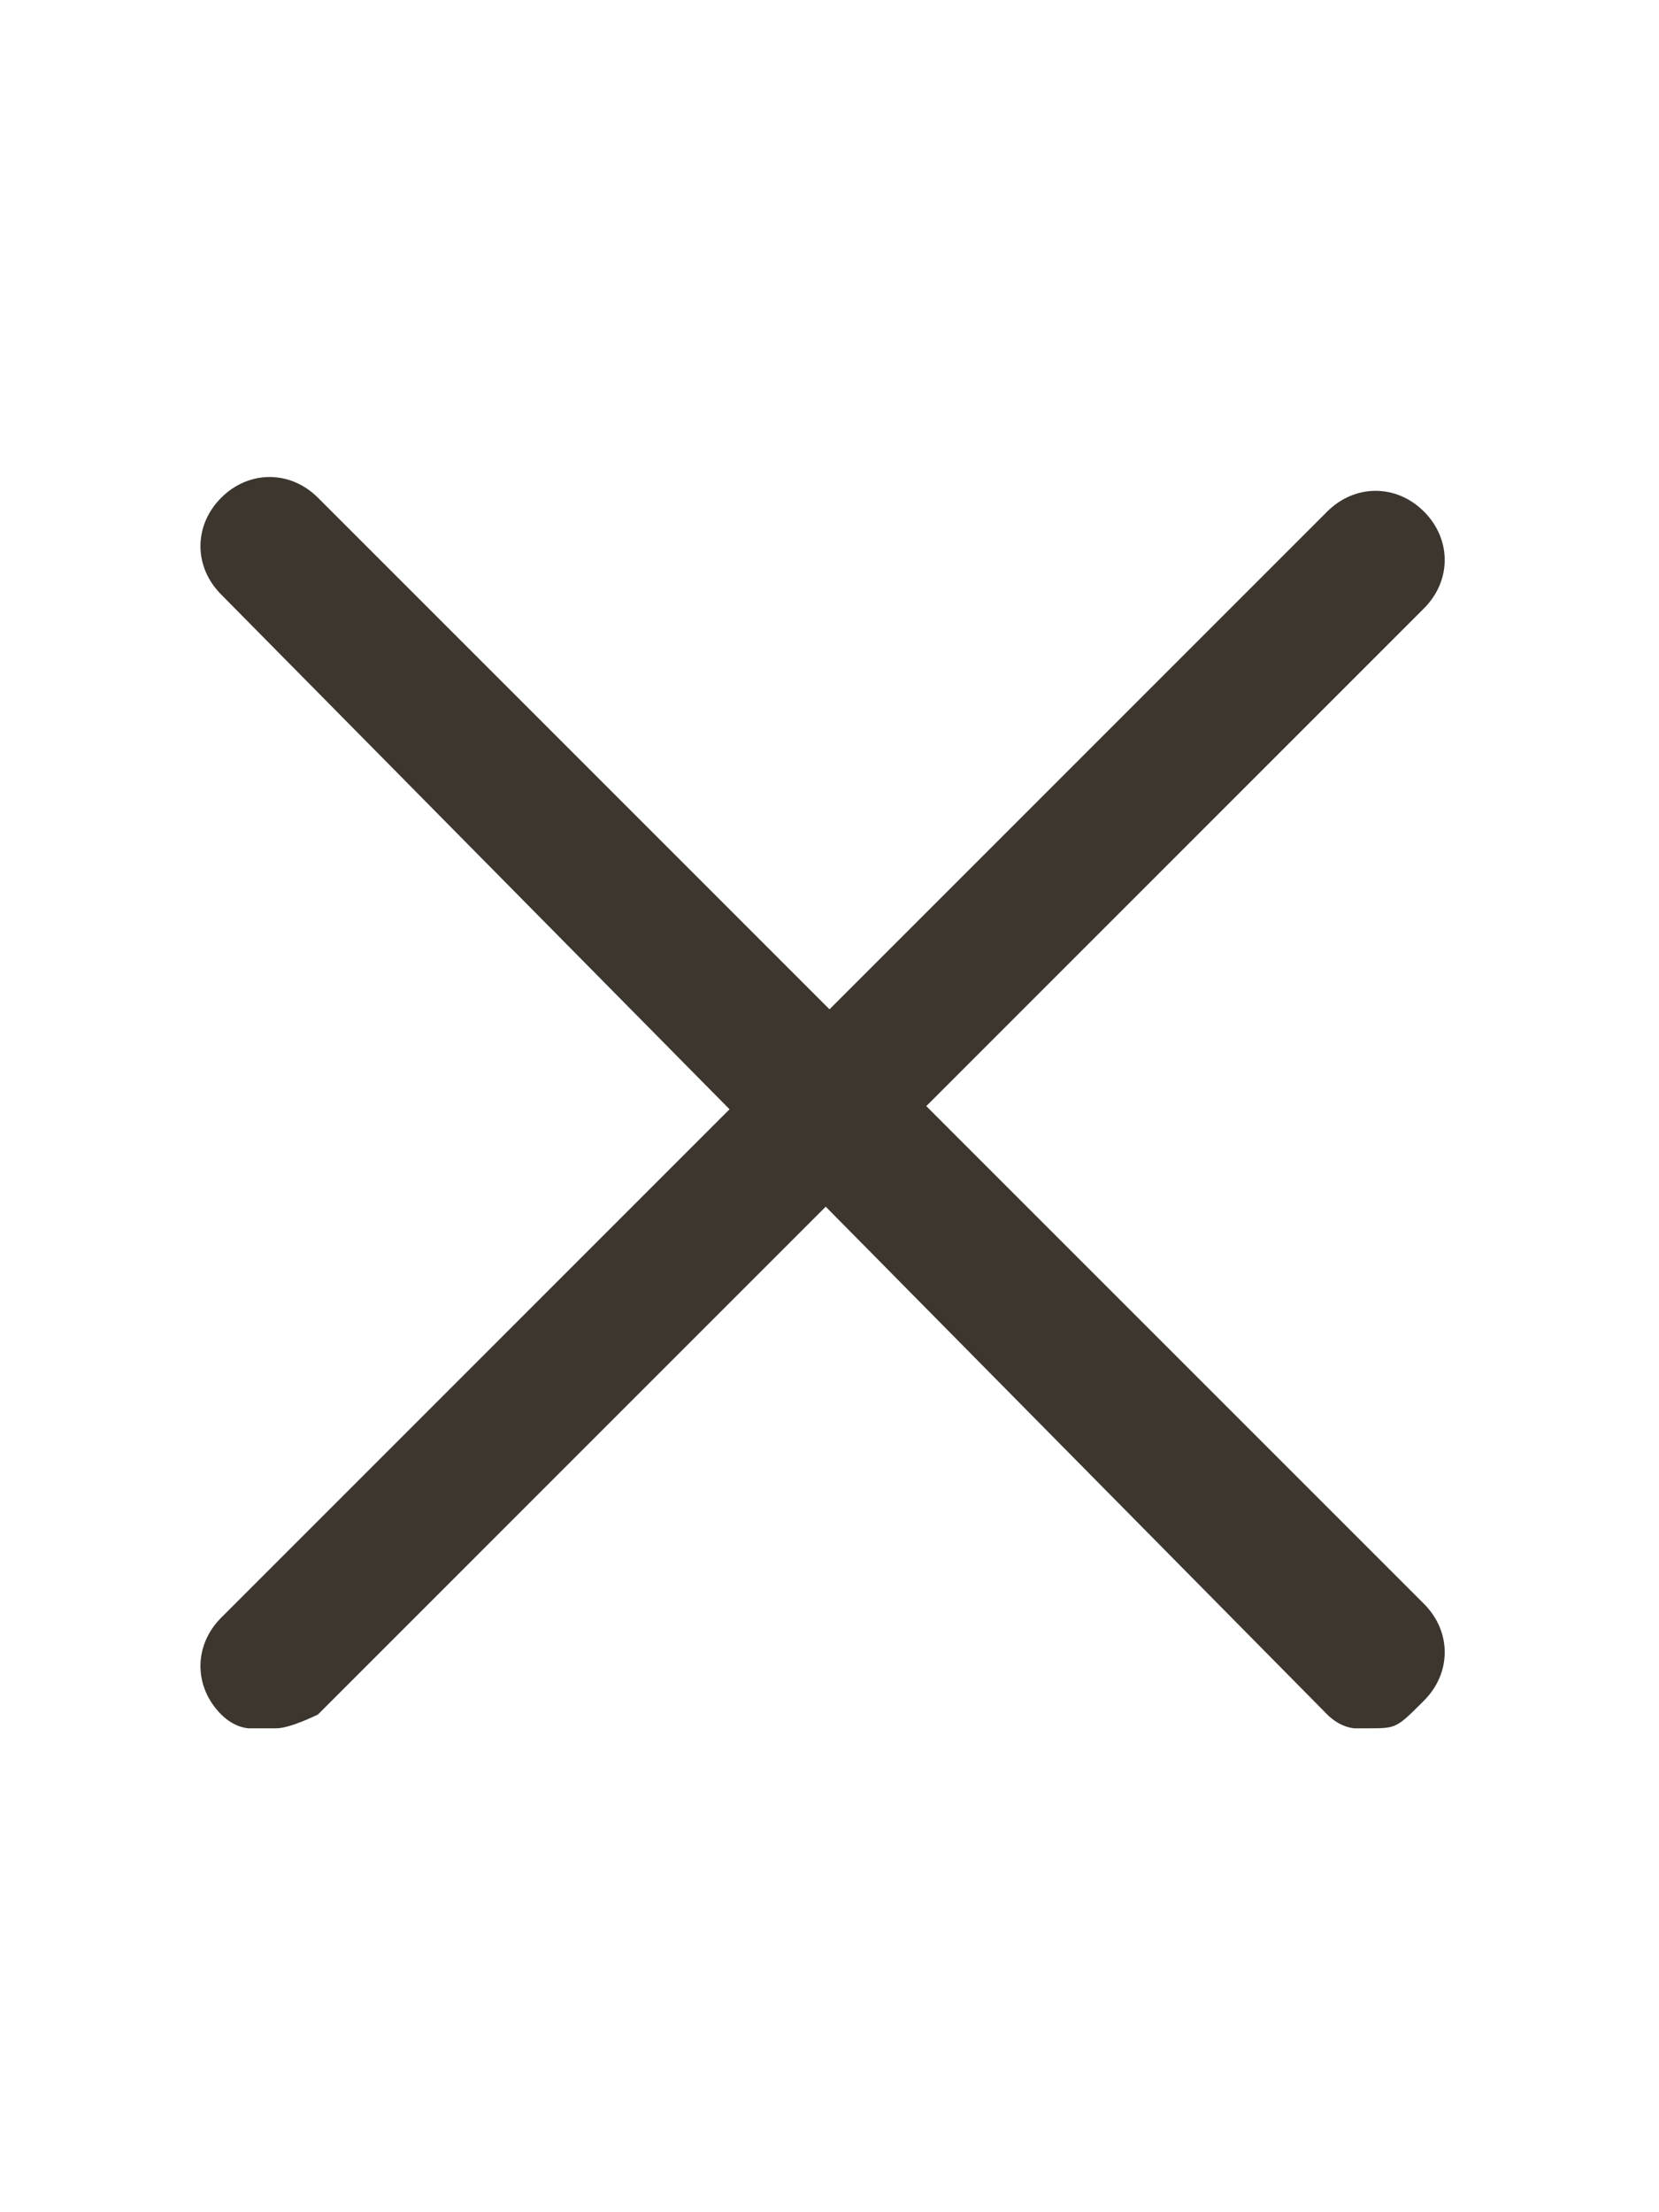
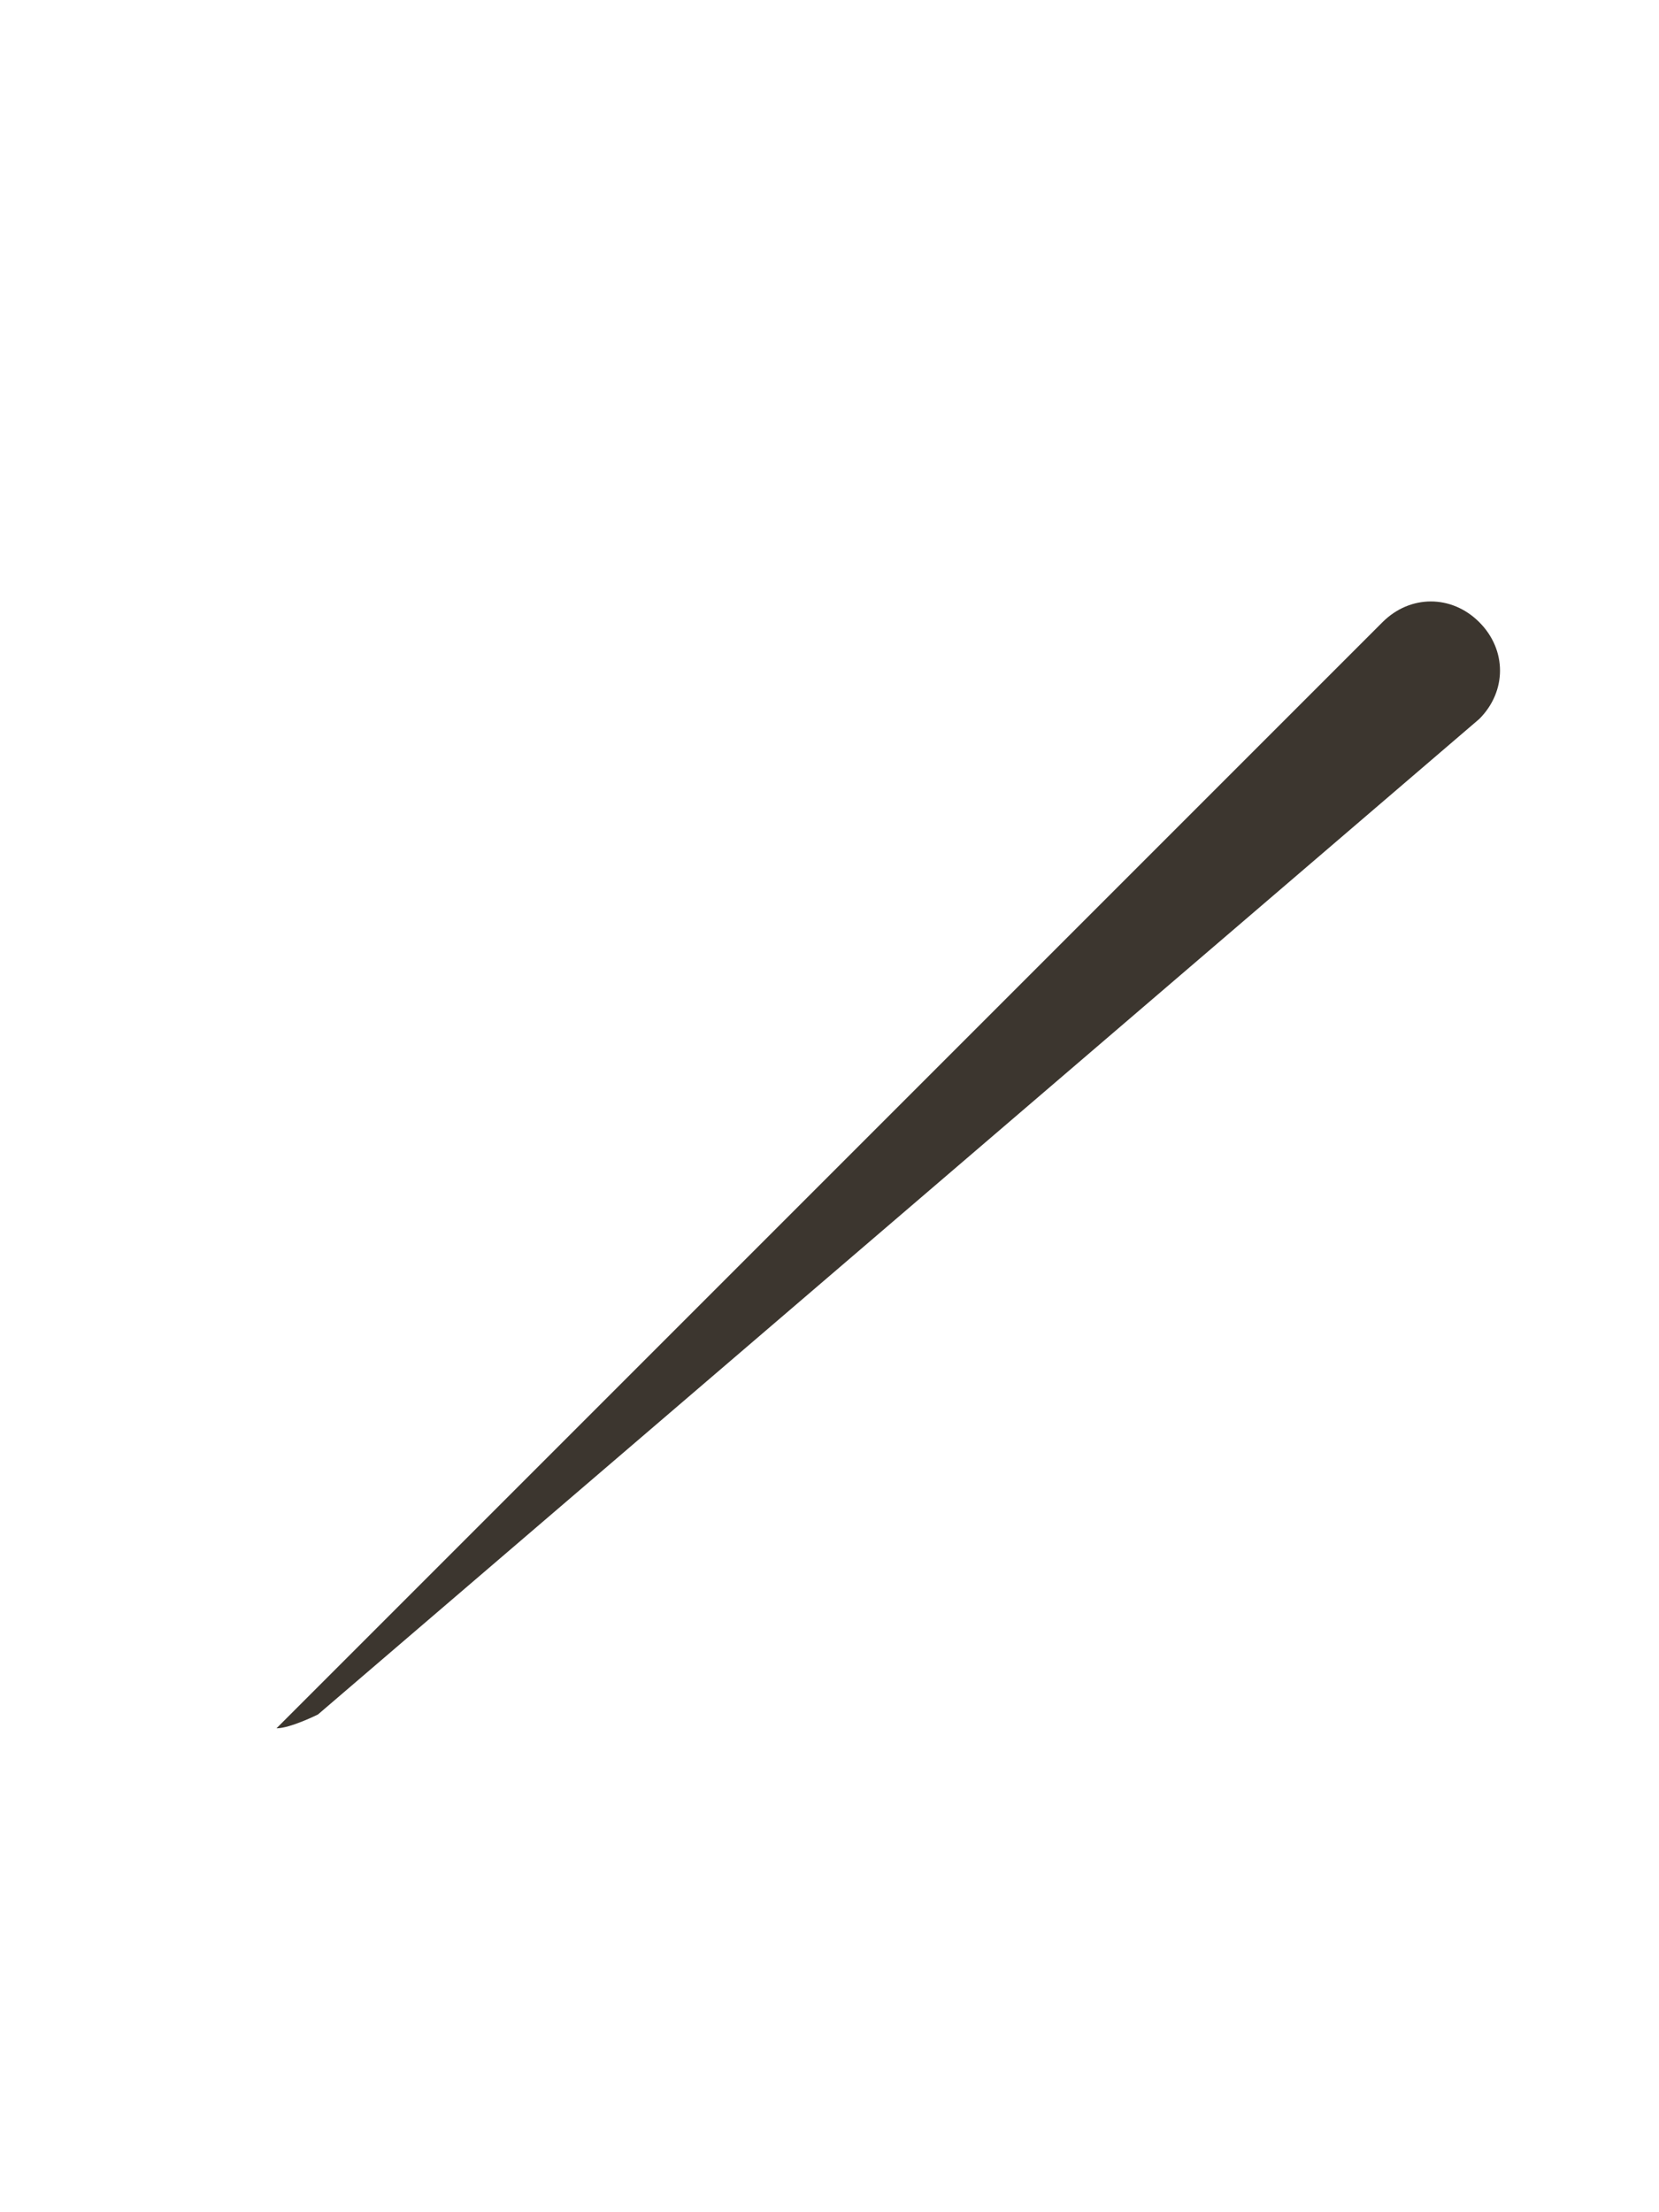
<svg xmlns="http://www.w3.org/2000/svg" id="Layer_1" data-name="Layer 1" version="1.1" viewBox="0 0 12 16">
  <defs>
    <style>
      .cls-1 {
        fill: #3c362f;
        stroke-width: 0px;
      }
    </style>
  </defs>
-   <path class="cls-1" d="M10,12.5c0,0-.1,0-.2,0,0,0-.1,0-.2-.1L1.6,4.3c-.2-.2-.2-.5,0-.7.2-.2.5-.2.7,0l8,8c.2.2.2.5,0,.7s-.2.2-.4.2h0Z" />
-   <path class="cls-1" d="M2,12.5c0,0-.1,0-.2,0,0,0-.1,0-.2-.1-.2-.2-.2-.5,0-.7l8-8c.2-.2.5-.2.7,0,.2.2.2.5,0,.7L2.3,12.4c0,0-.2.1-.3.1Z" />
+   <path class="cls-1" d="M2,12.5l8-8c.2-.2.5-.2.7,0,.2.2.2.5,0,.7L2.3,12.4c0,0-.2.1-.3.1Z" />
</svg>